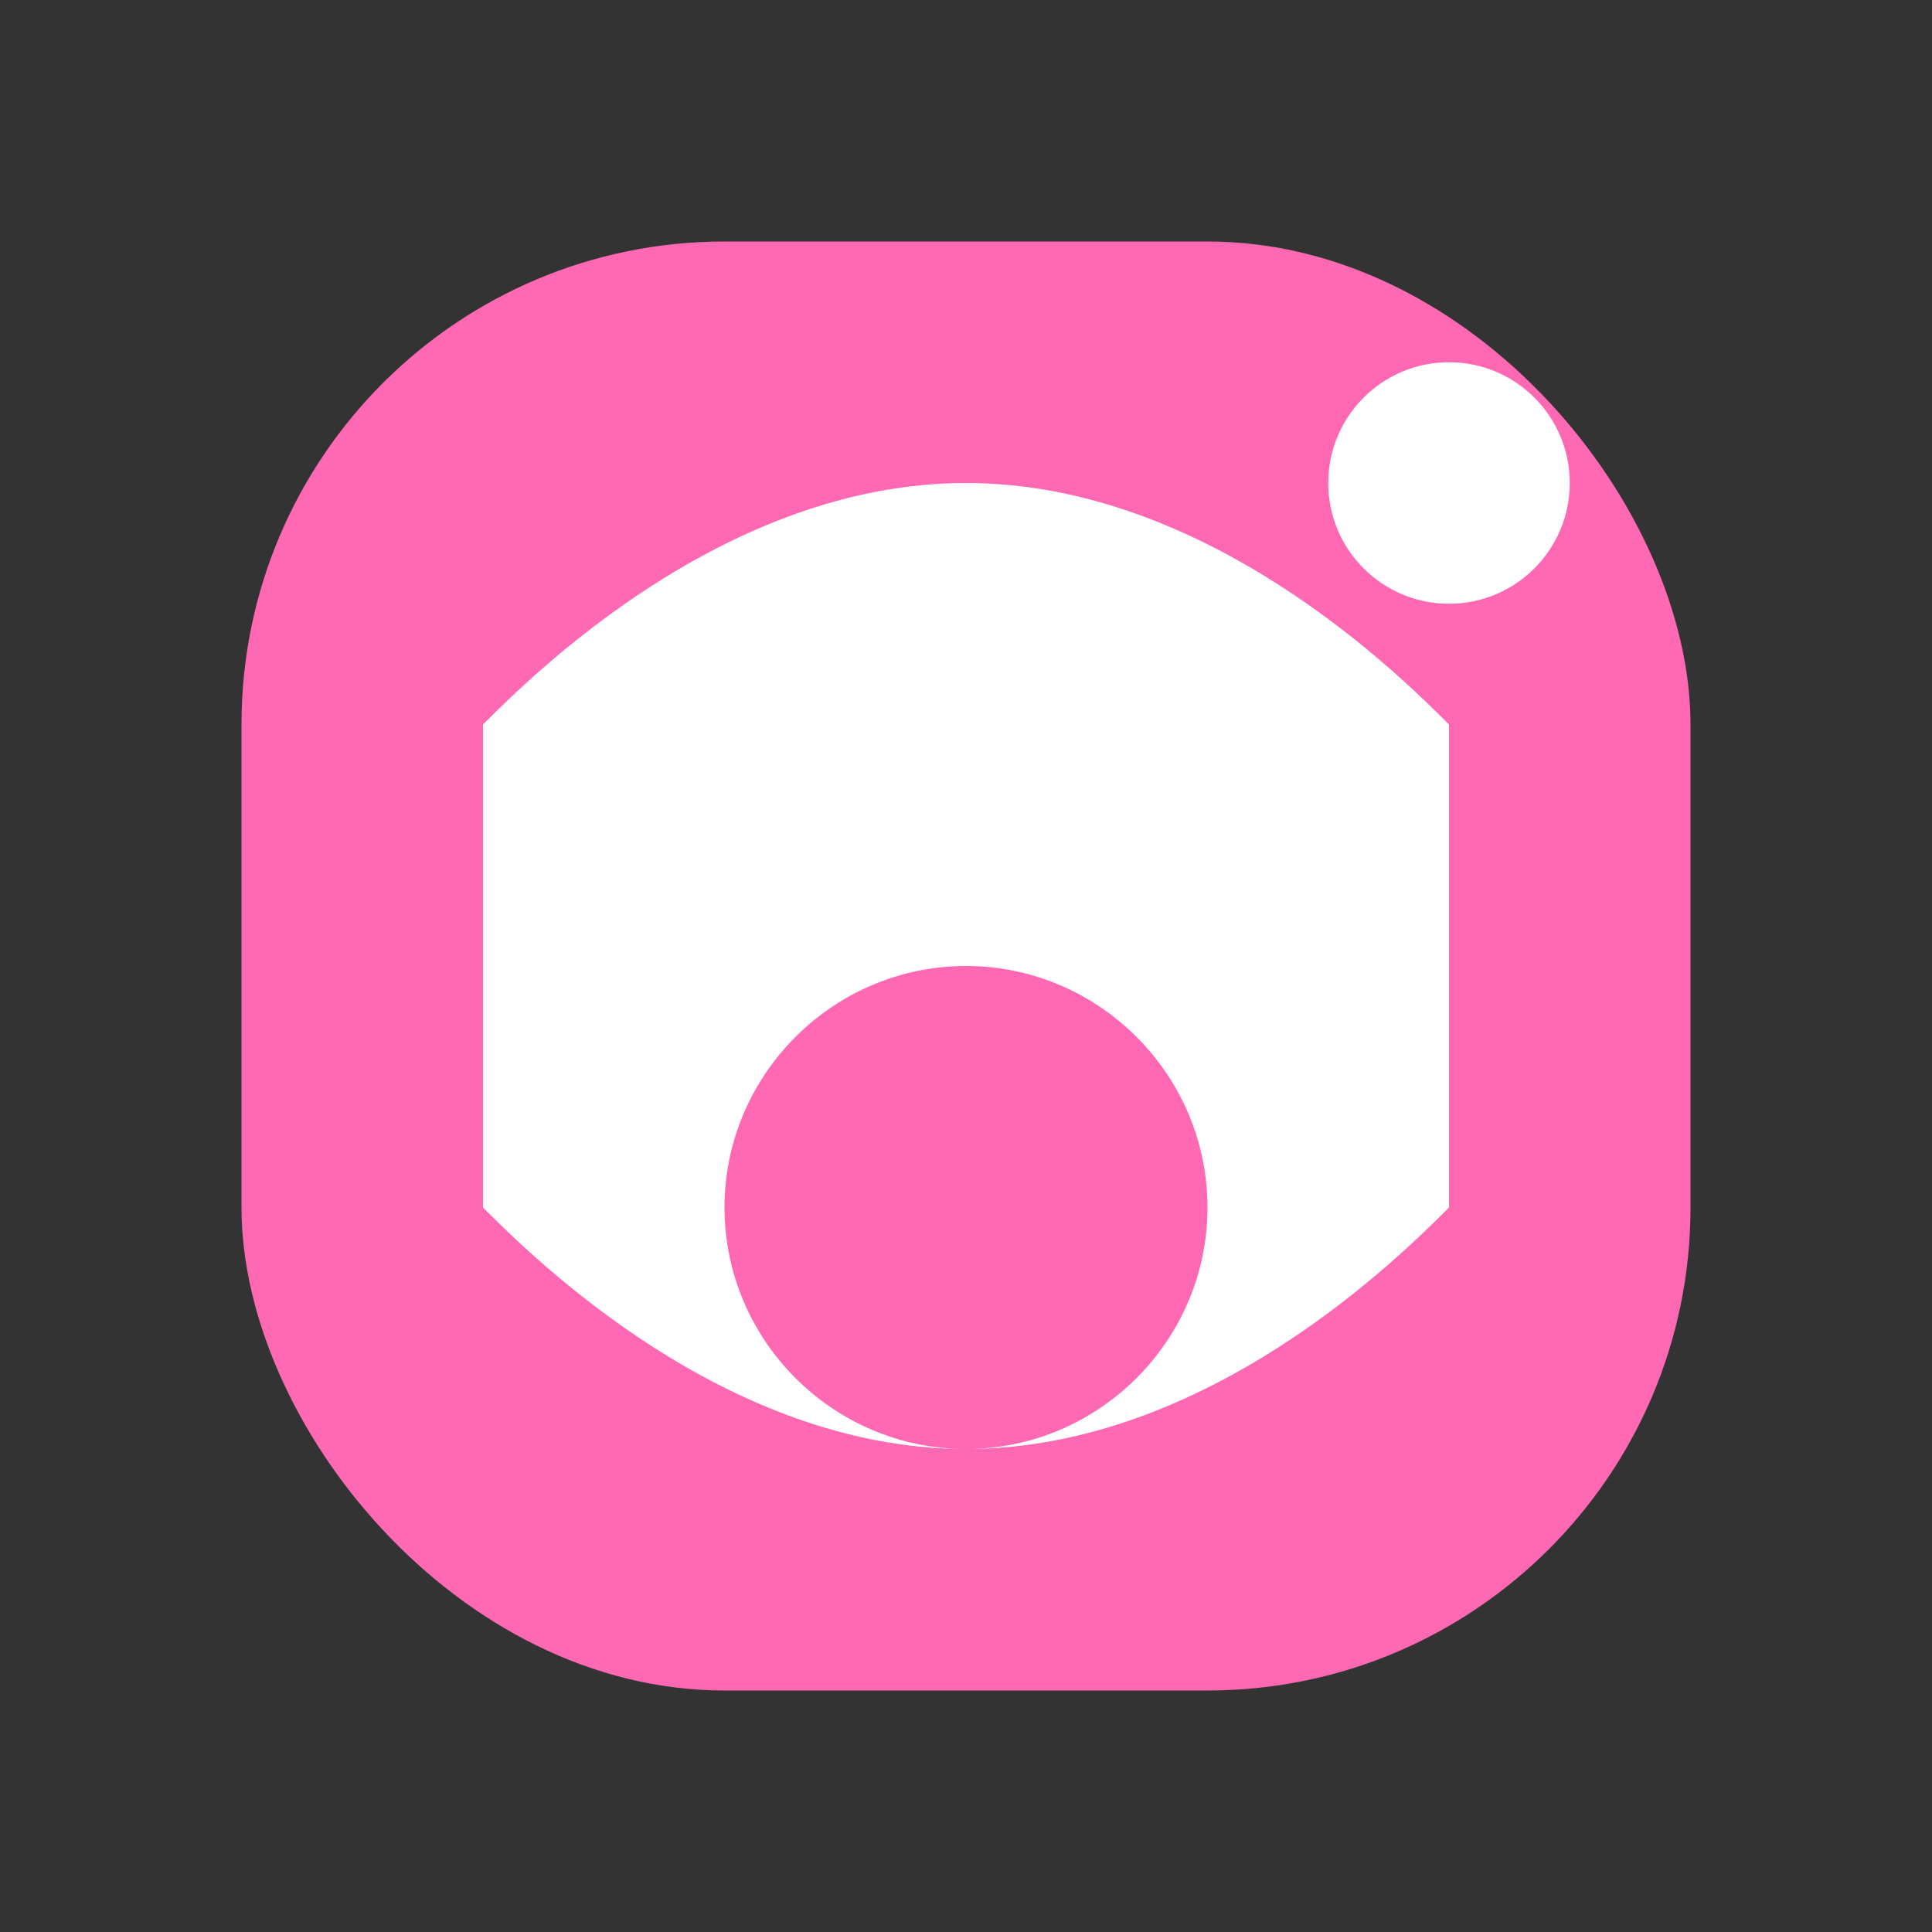
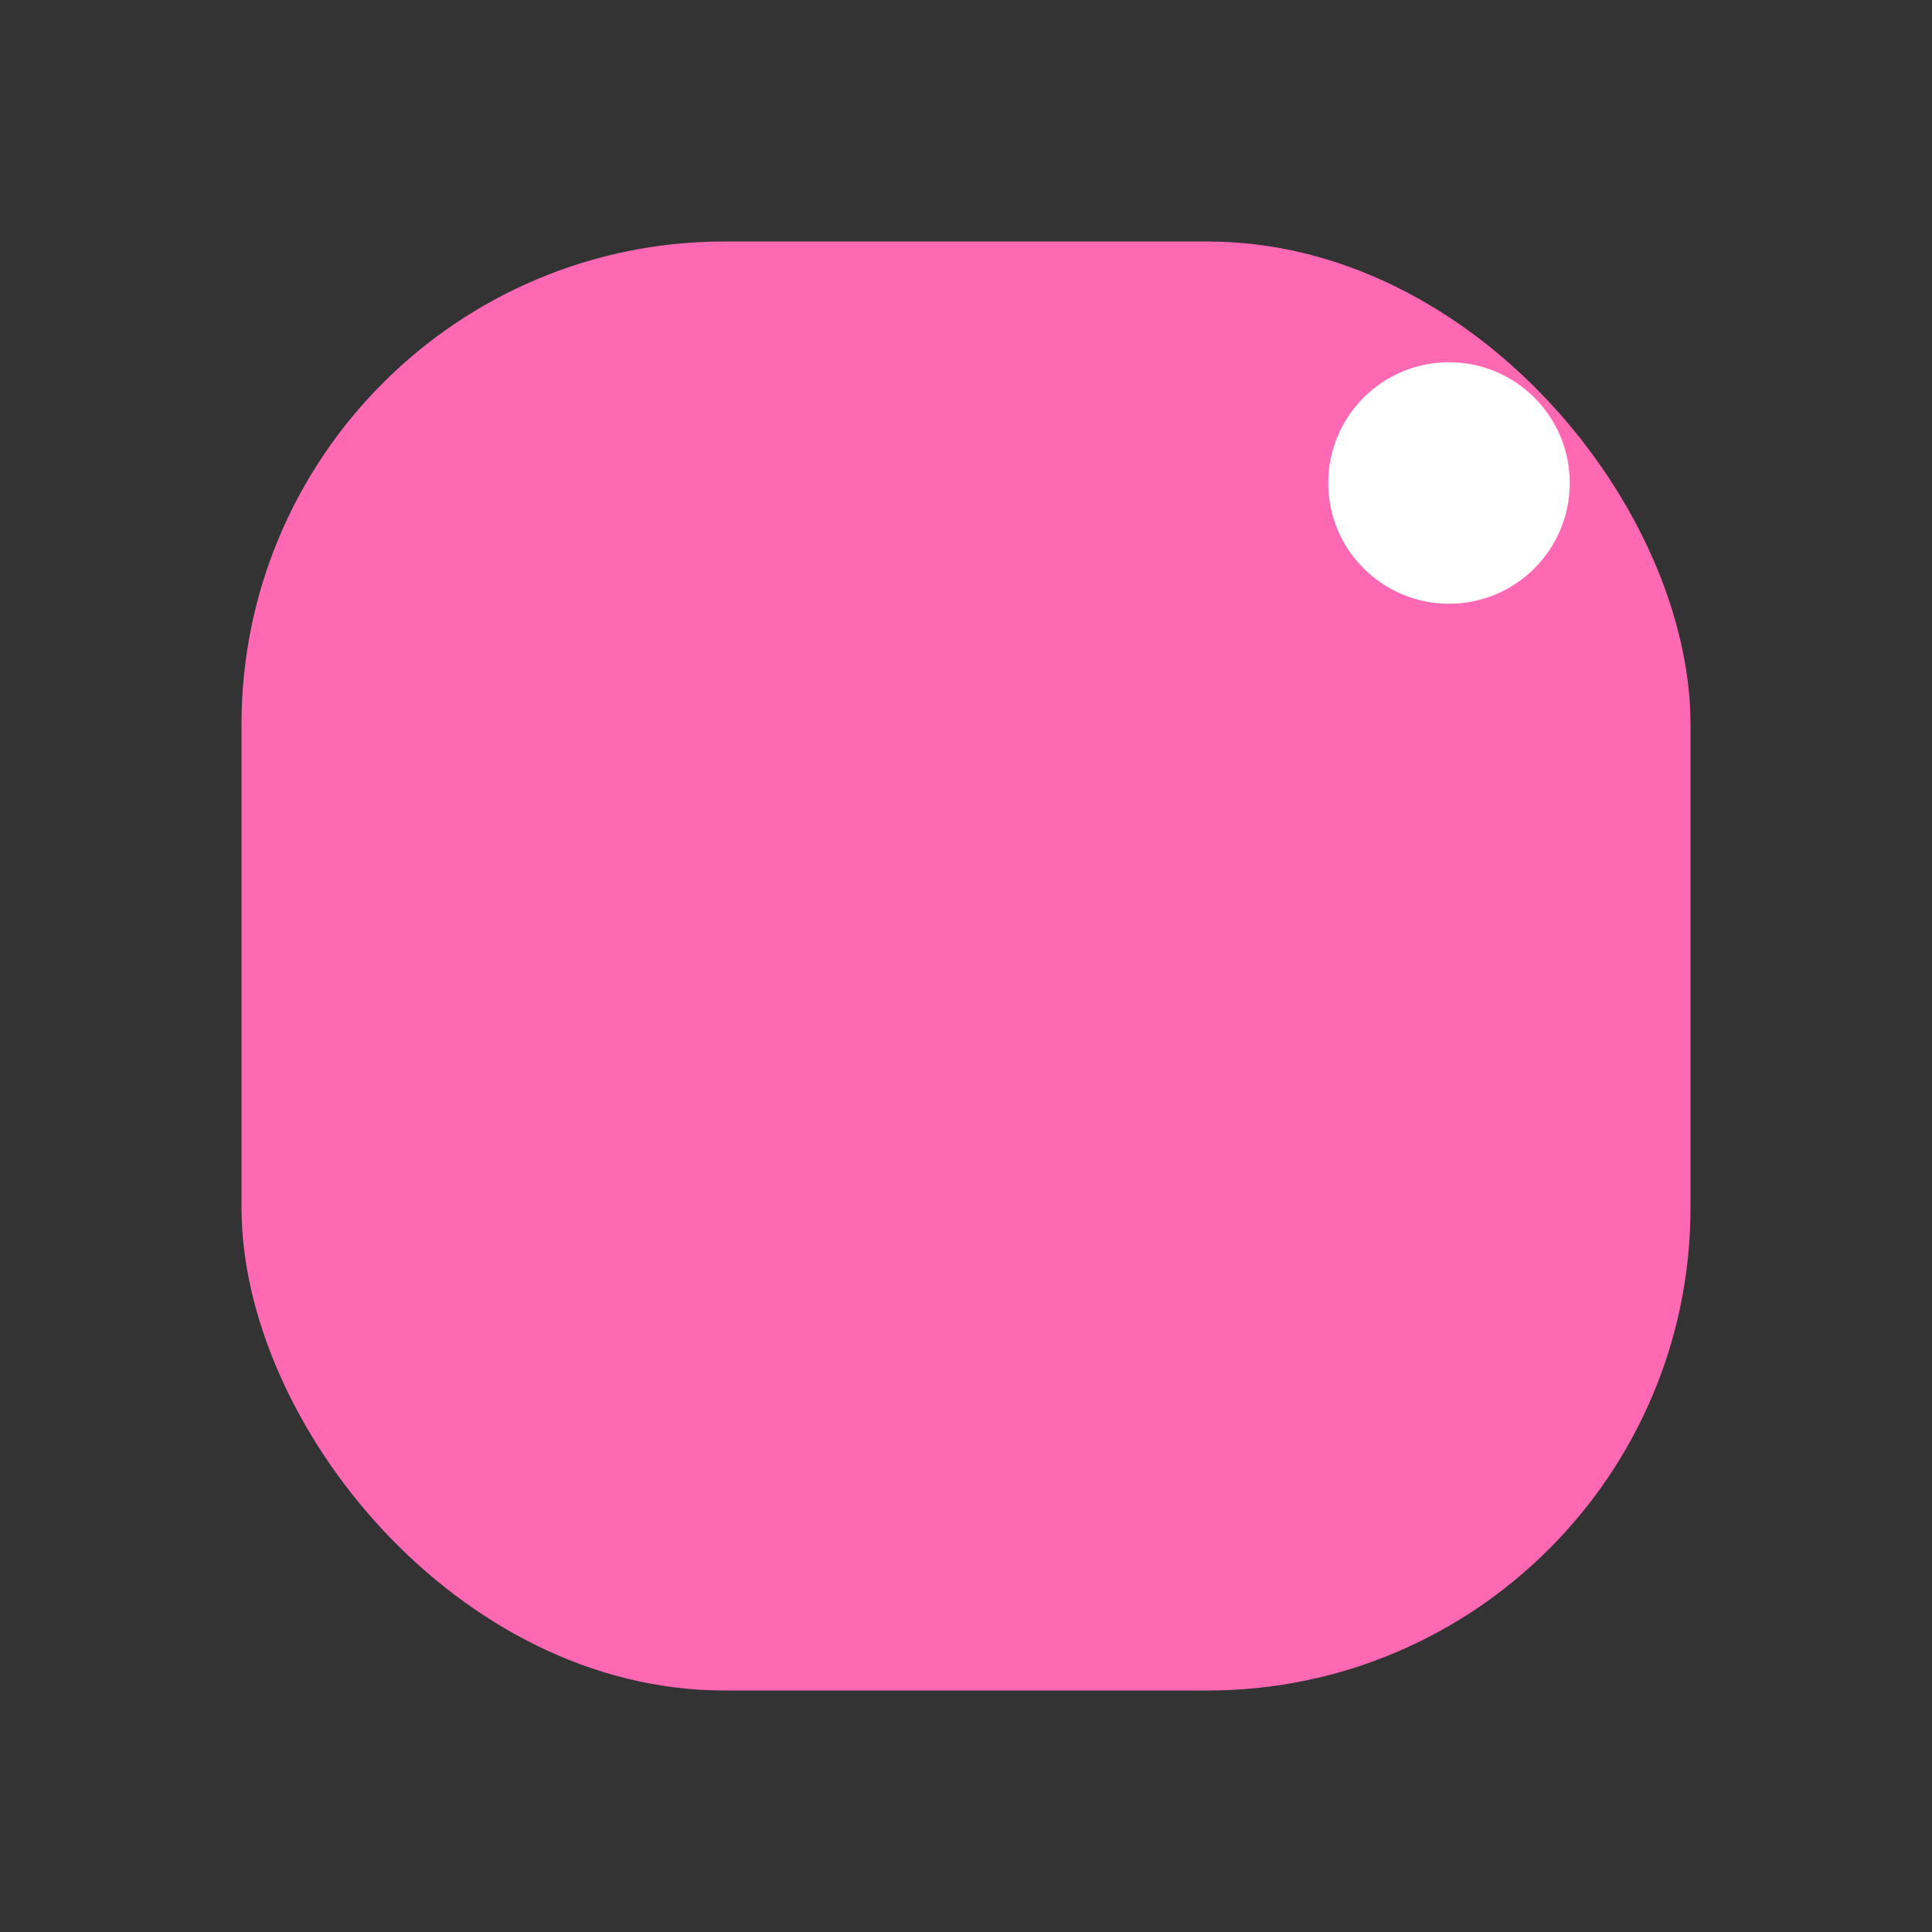
<svg xmlns="http://www.w3.org/2000/svg" viewBox="0 0 512 512" width="512" height="512">
  <rect x="0" y="0" width="512" height="512" fill="#333333" stroke="none" />
  <rect x="64" y="64" width="384" height="384" rx="128" fill="#FF69B4" />
-   <path d="M256 128c-64 0-115.2 51.2-128 64v128c12.8 12.8 64 64 128 64s115.2-51.2 128-64v-128c-12.8-12.8-64-64-128-64zm0 256c-35.2 0-64-28.8-64-64s28.8-64 64-64 64 28.8 64 64-28.8 64-64 64z" fill="#FFFFFF" />
  <circle cx="384" cy="128" r="32" fill="#FFFFFF" />
</svg>